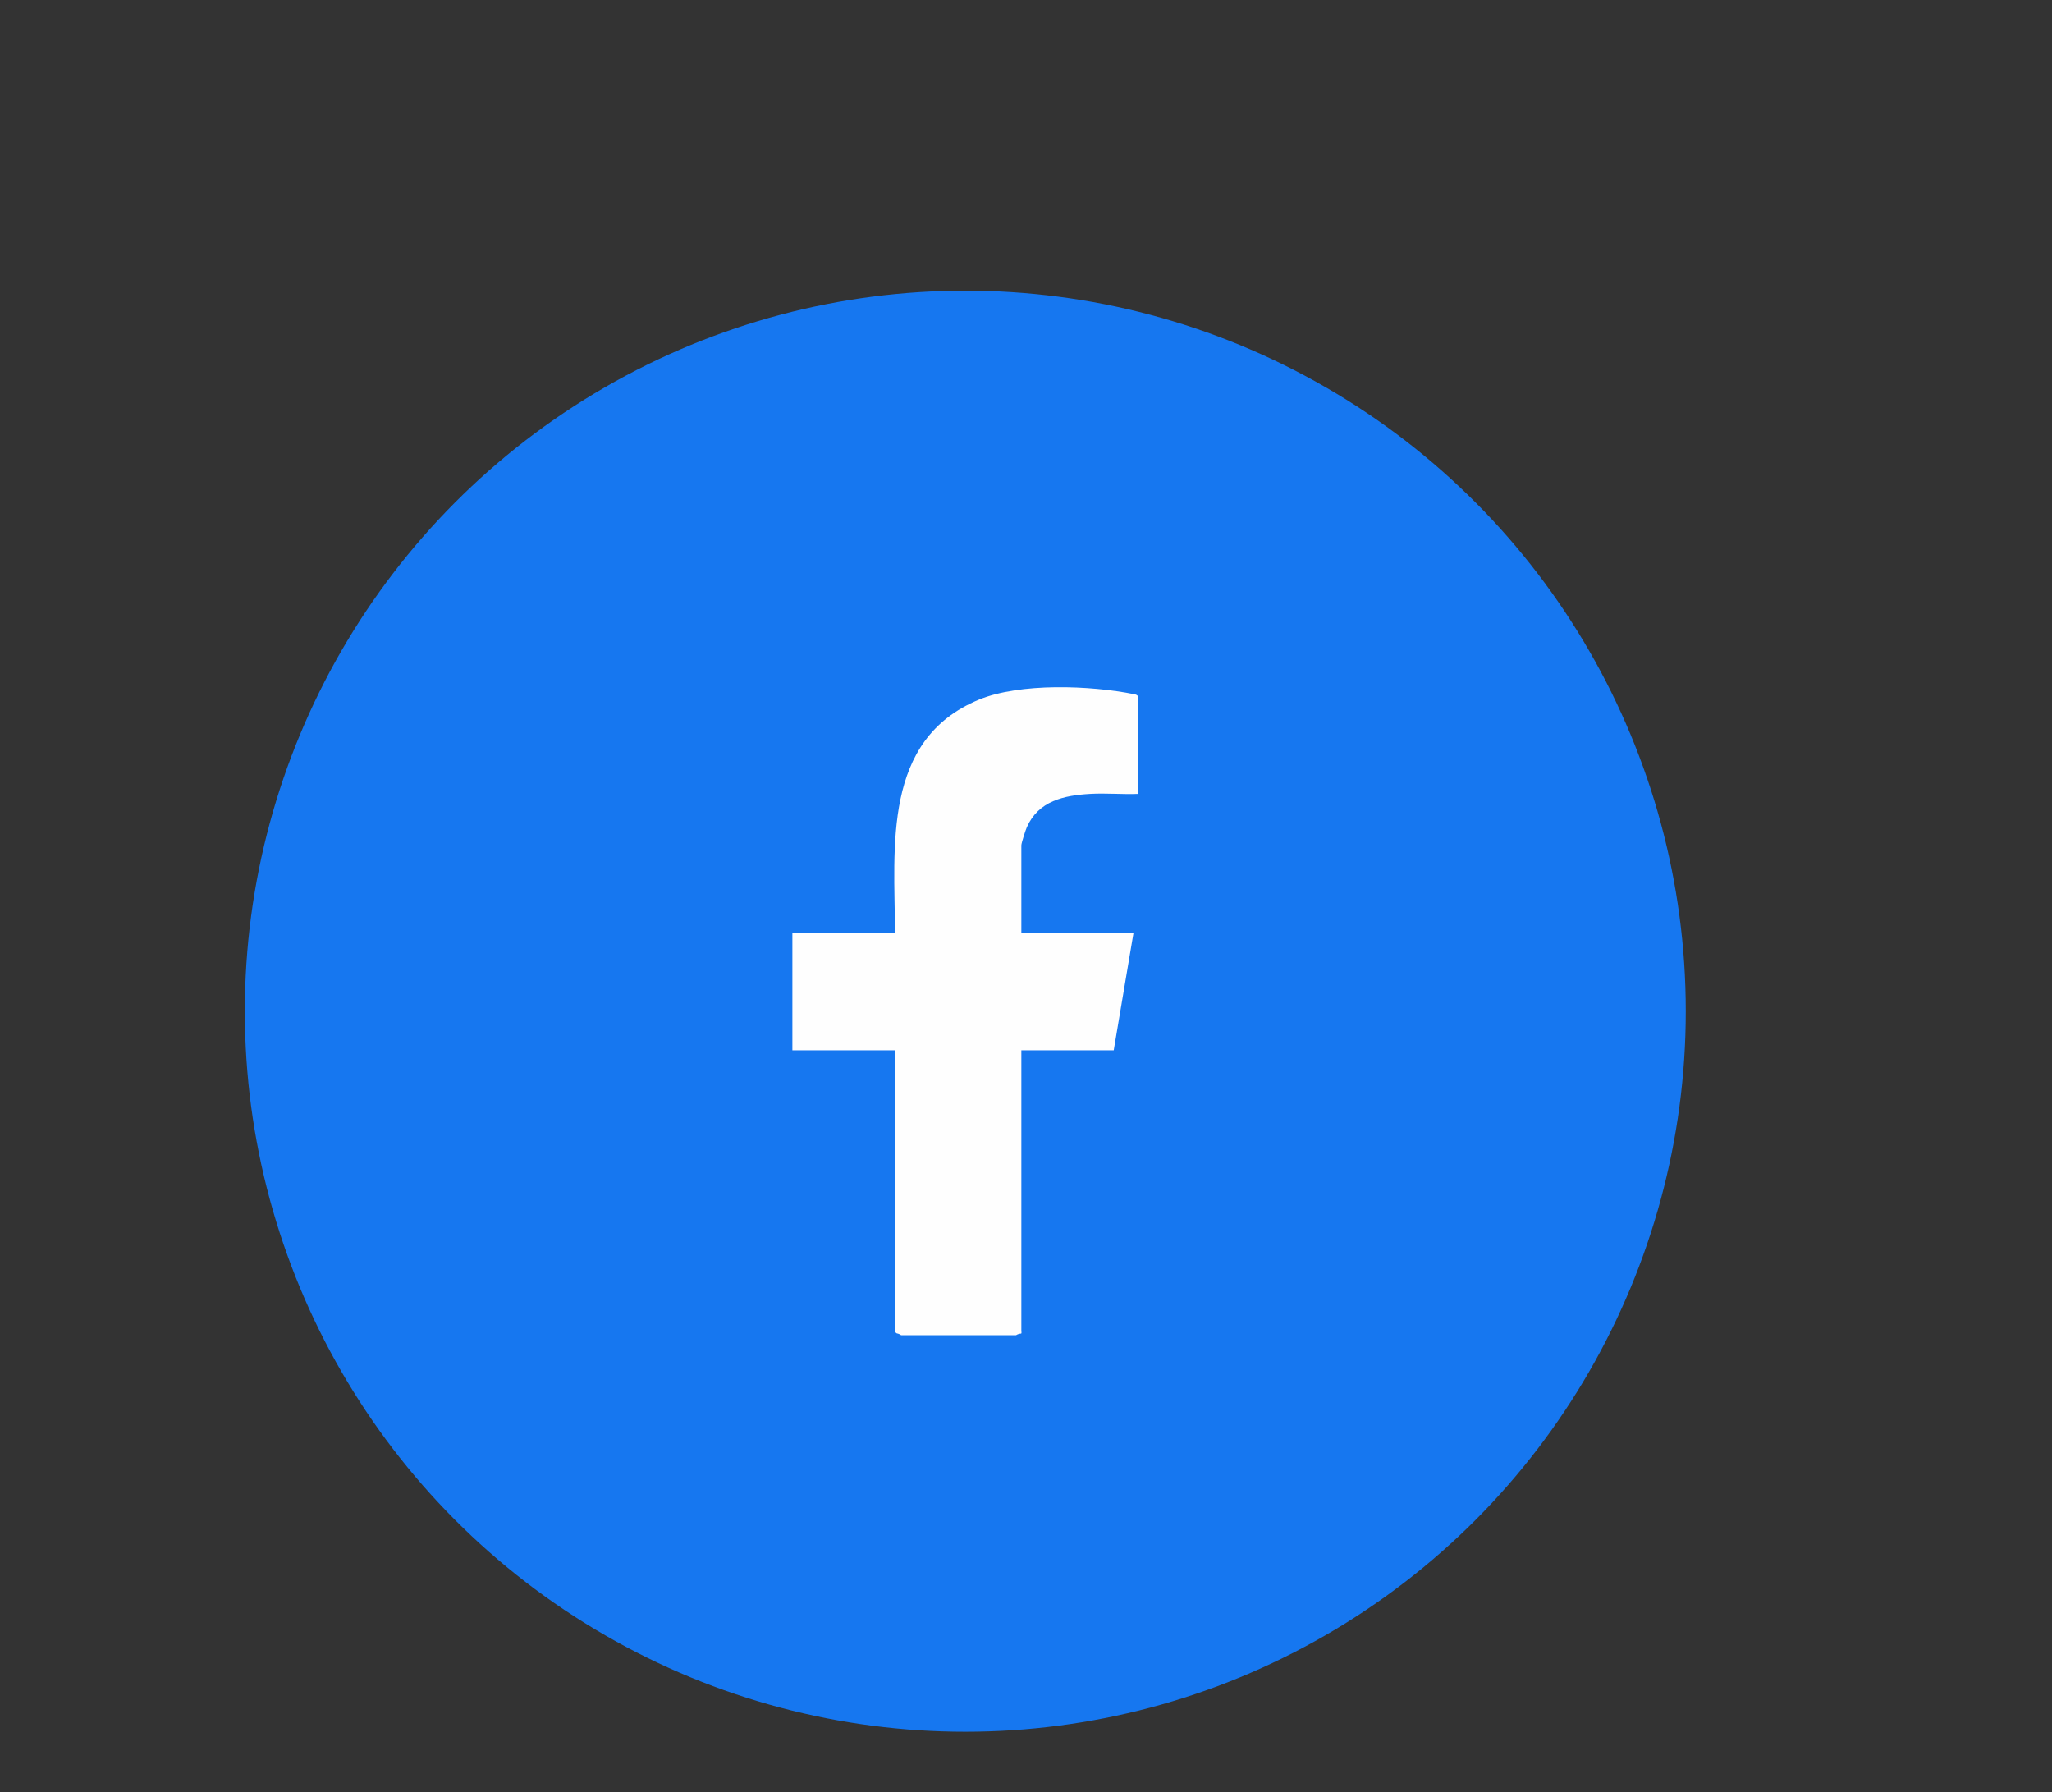
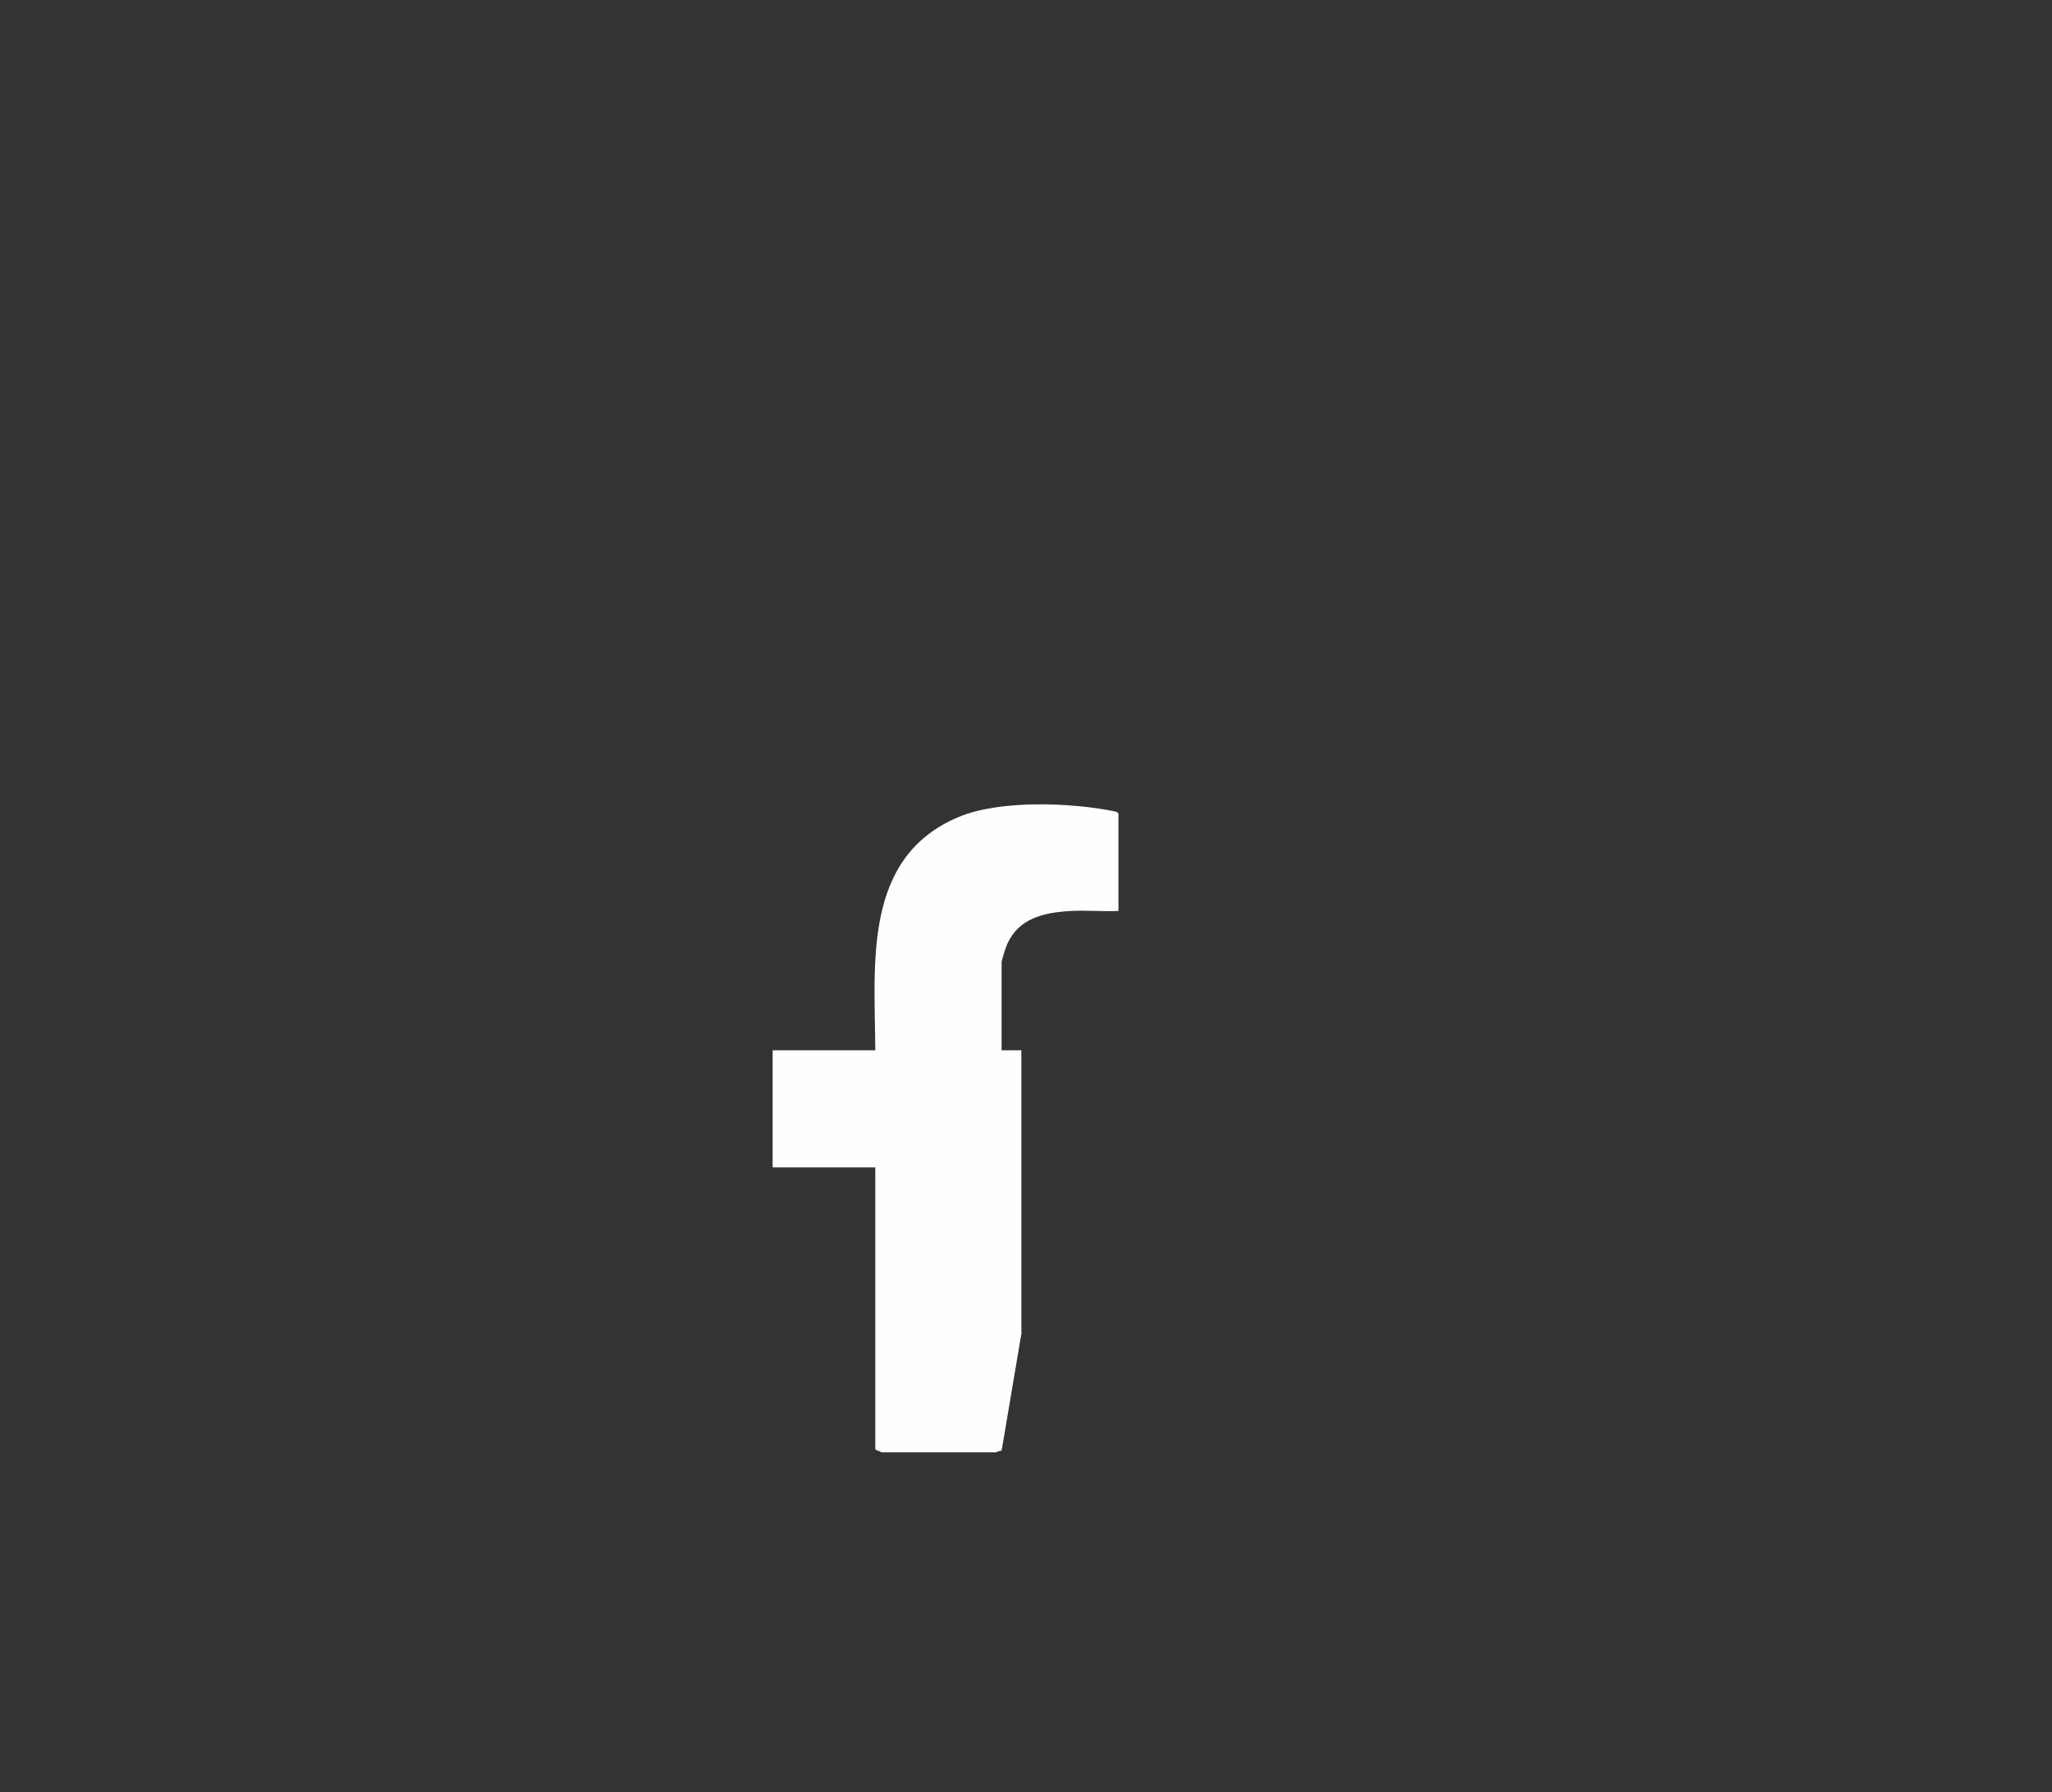
<svg xmlns="http://www.w3.org/2000/svg" id="Capa_1" data-name="Capa 1" viewBox="0 0 1081 944">
  <rect x="0" y="0" width="1081" height="944" fill="#333333" stroke="none" />
  <defs>
    <style>
      .cls-1 {
        fill: #1677f0;
      }

      .cls-2 {
        fill: #fefefe;
      }
    </style>
  </defs>
-   <circle class="cls-1" cx="508.52" cy="532.64" r="379.55" />
-   <path class="cls-2" d="M538.22,701.62c-.06,0-.11.02-.17.03v-148.41h48.66l10.4-61.7h-59.06v-46.28c0-1.18,2.24-8.08,2.91-9.59,6.14-13.82,19.53-16.7,33.28-17.5,8.4-.49,16.96.34,25.36,0v-51.28c-.53-.88-1.17-1.04-2.1-1.23-22.95-4.65-60.23-6.1-81.9,2.91-50.82,21.14-44.37,77.26-44.1,122.97h-54.07v61.7h54.07v148.41c-.05,0-.11-.02-.16-.03.4.2.76.45,1.07.74.91.14,1.67.48,2.3.95h60.56c.74-.49,1.65-.8,2.73-.85.05-.29.12-.57.2-.84Z" />
+   <path class="cls-2" d="M538.22,701.62c-.06,0-.11.02-.17.03v-148.41h48.66h-59.06v-46.28c0-1.18,2.24-8.08,2.91-9.59,6.14-13.82,19.53-16.7,33.28-17.5,8.4-.49,16.96.34,25.36,0v-51.28c-.53-.88-1.17-1.04-2.1-1.23-22.95-4.65-60.23-6.1-81.9,2.91-50.82,21.14-44.37,77.26-44.1,122.97h-54.07v61.7h54.07v148.41c-.05,0-.11-.02-.16-.03.4.2.76.45,1.07.74.91.14,1.67.48,2.3.95h60.56c.74-.49,1.65-.8,2.73-.85.05-.29.12-.57.2-.84Z" />
</svg>